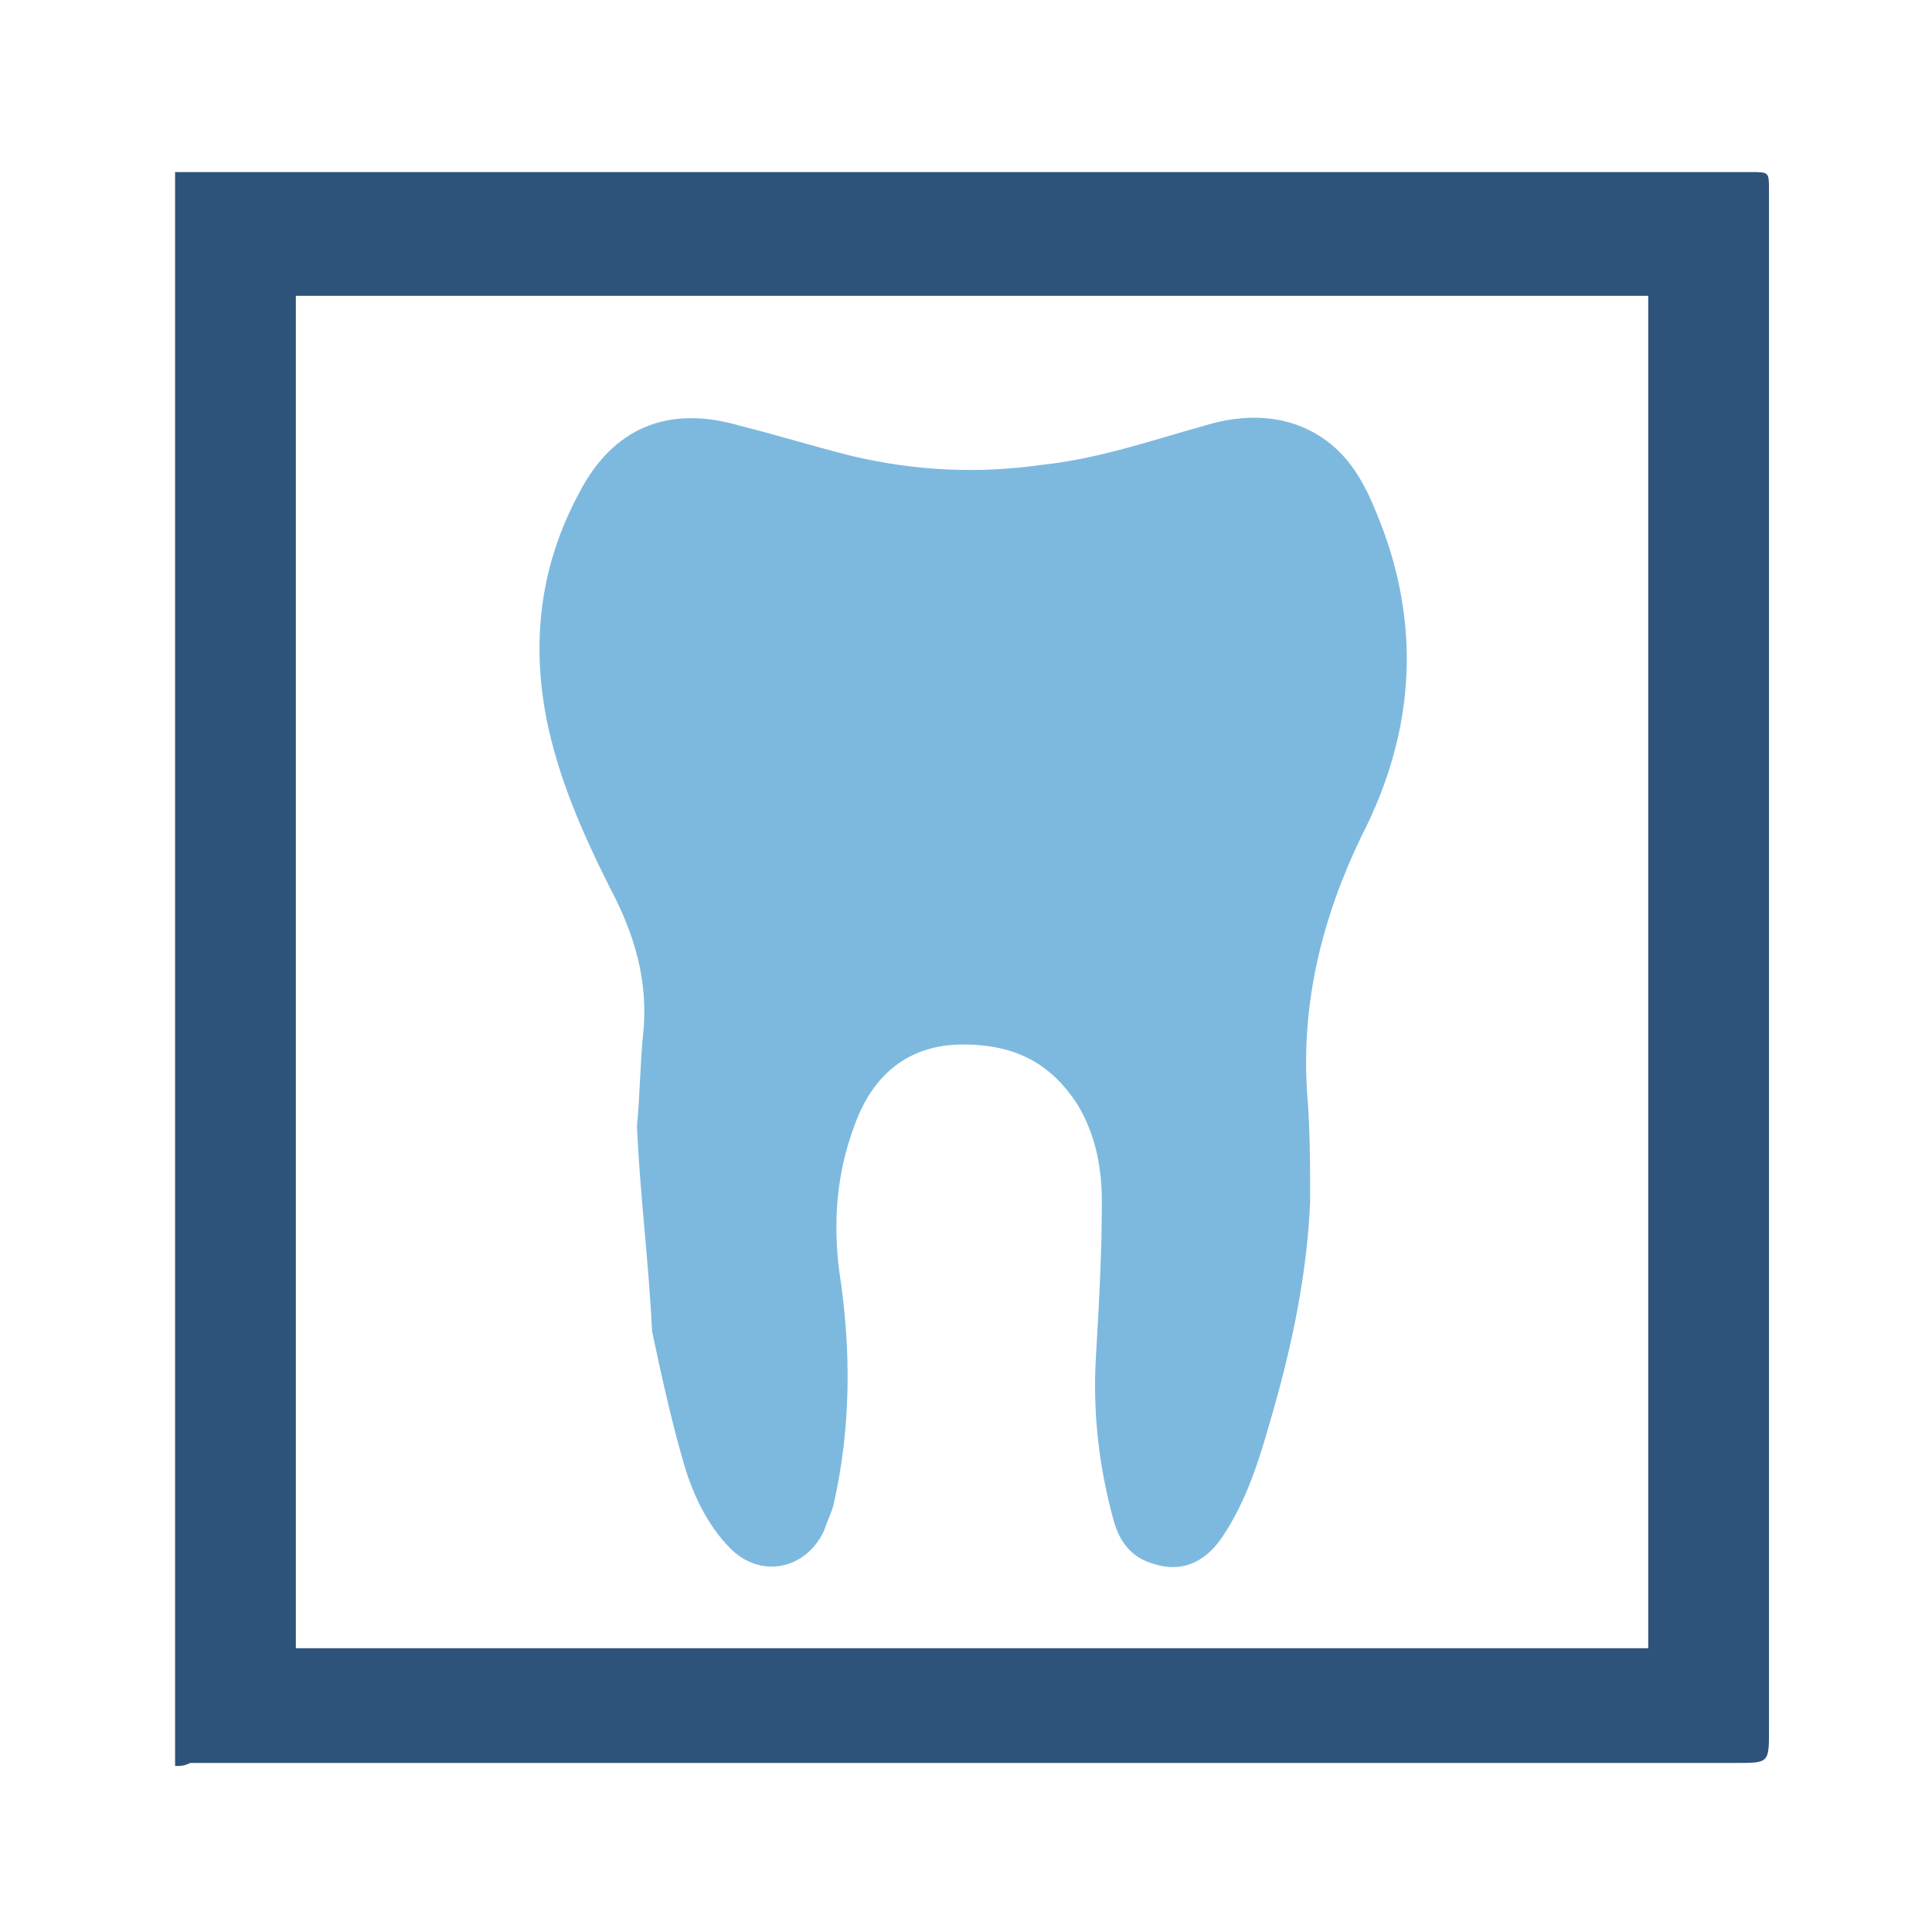
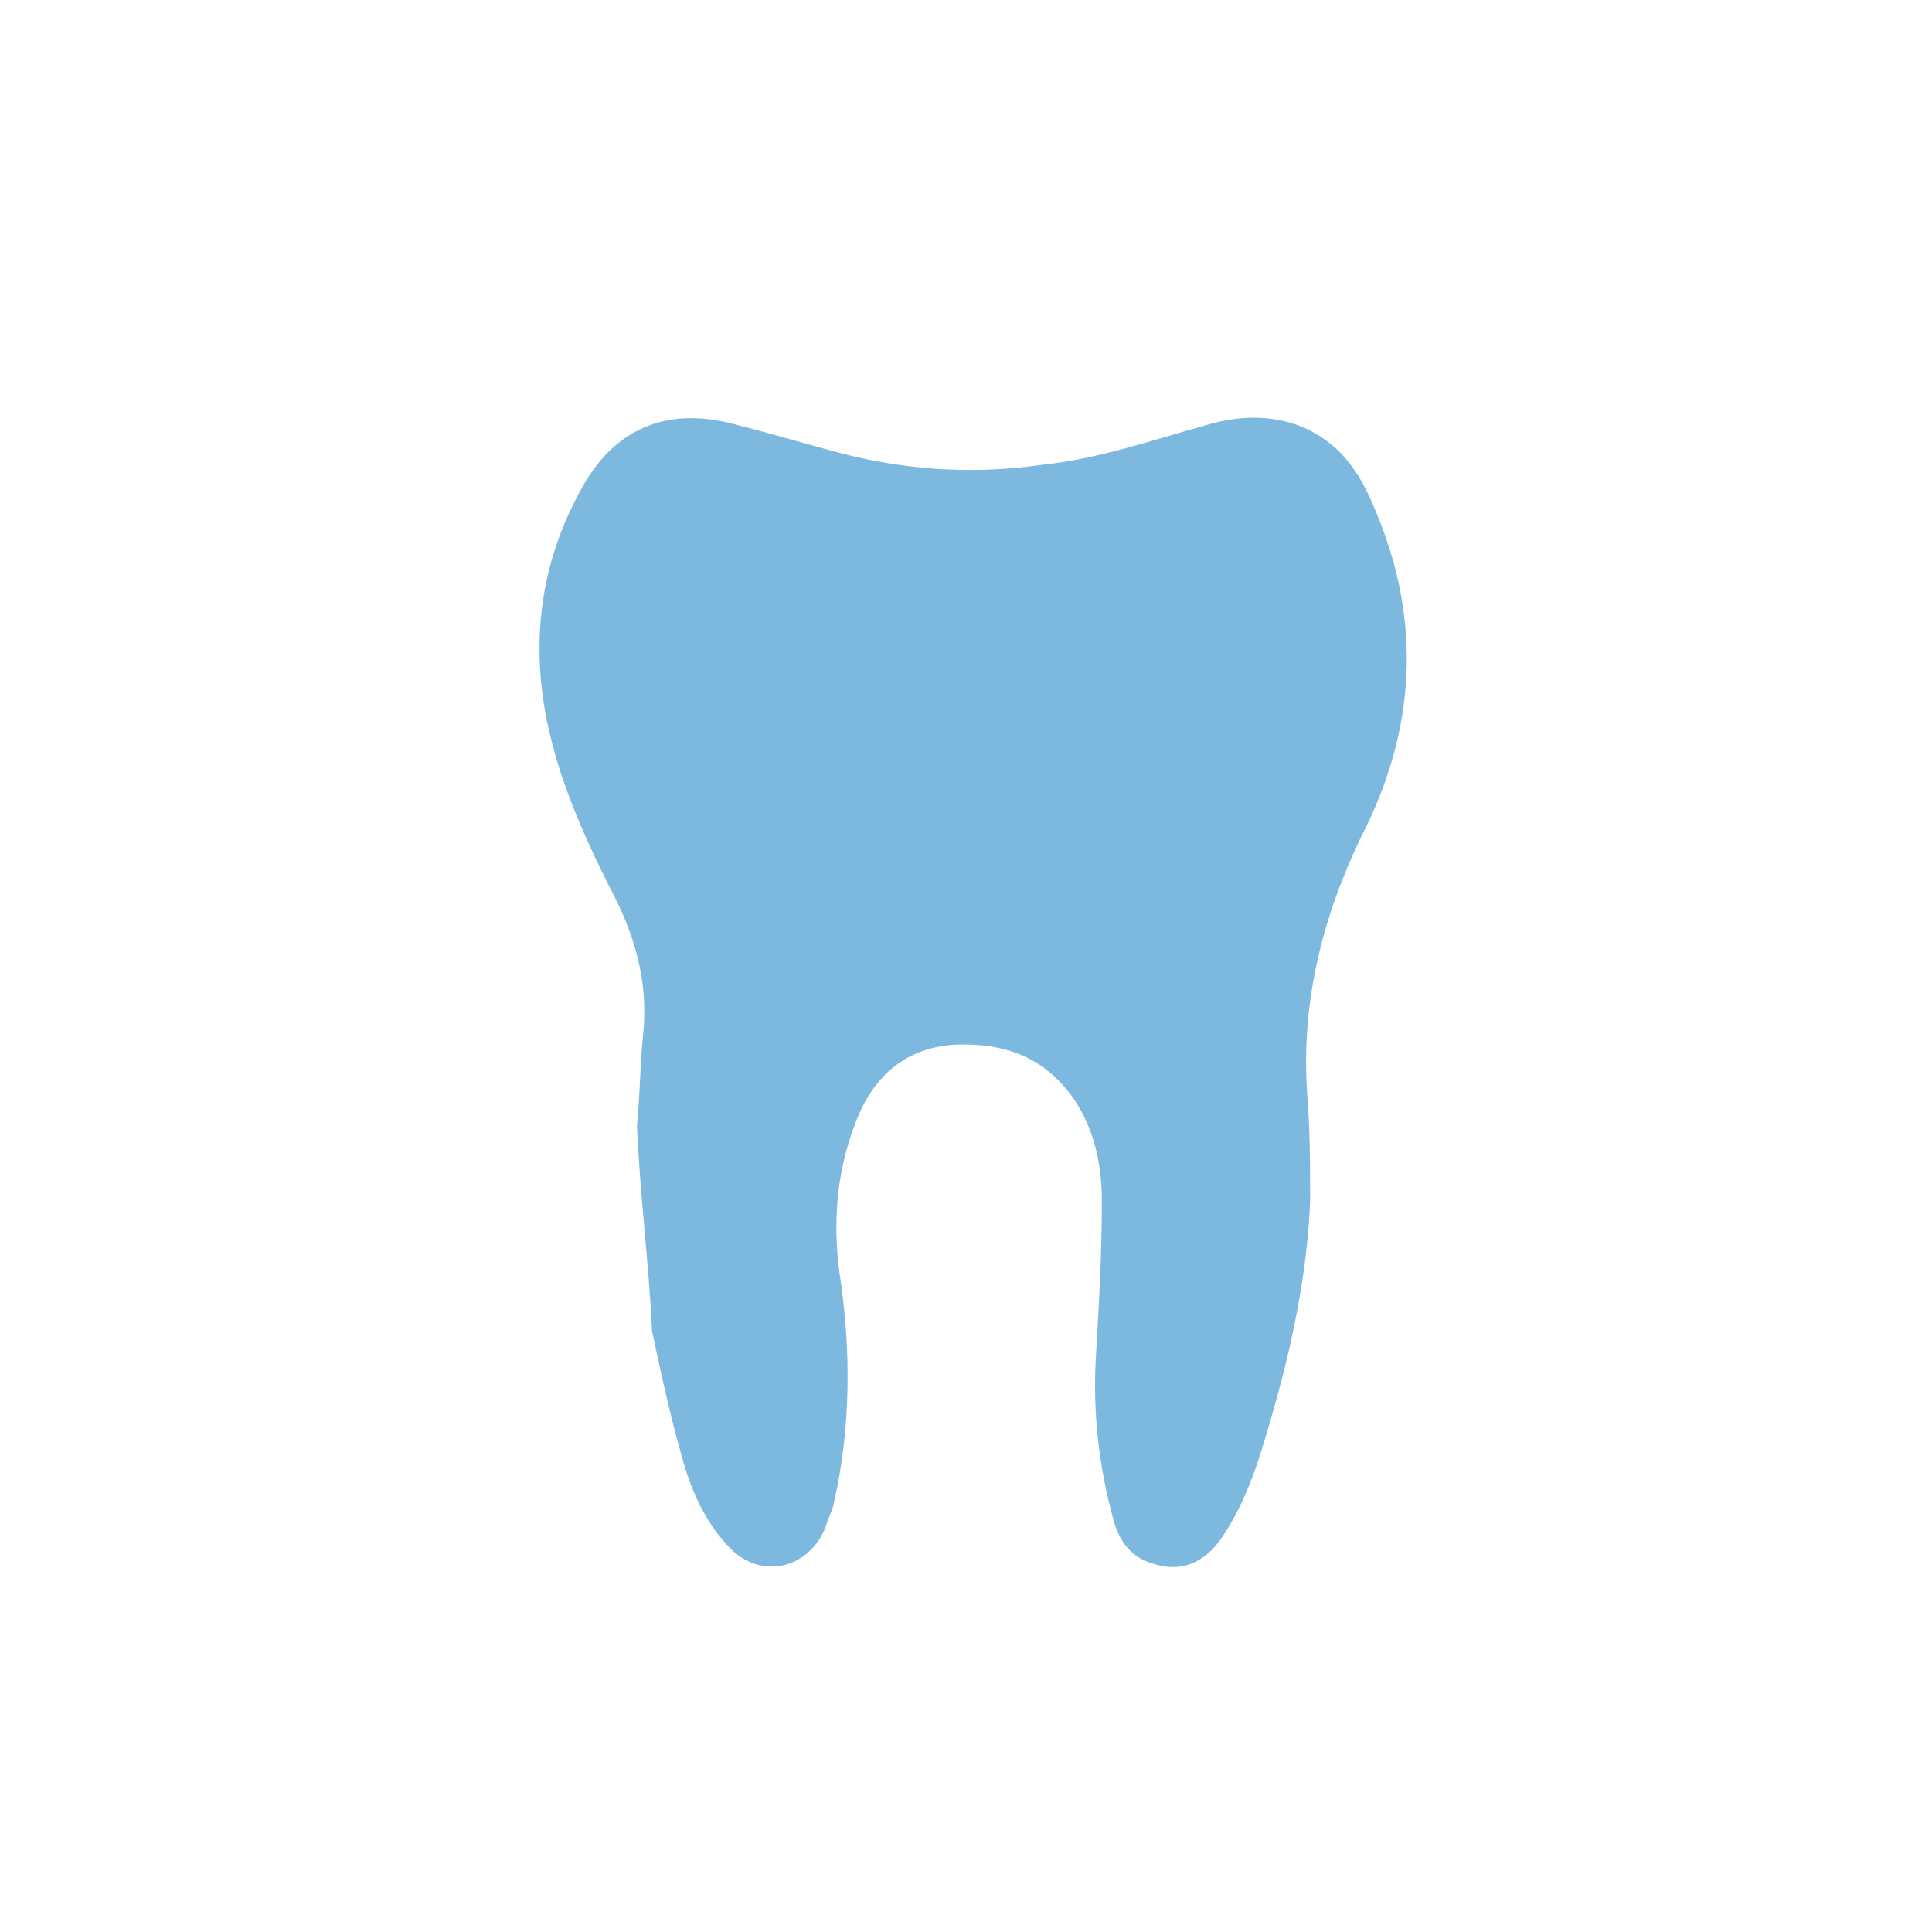
<svg xmlns="http://www.w3.org/2000/svg" id="Layer_1" x="0px" y="0px" viewBox="0 0 64 64" style="enable-background:new 0 0 64 64;" xml:space="preserve">
  <style type="text/css">	.st0{fill:#FFFFFF;}	.st1{fill:#2E537B;}	.st2{fill:#7DB9DE;}</style>
  <g>
-     <rect class="st0" width="64" height="64" />
-   </g>
-   <path class="st1" d="M5.8,58.5c0-17.6,0-35.1,0-52.8c0.2,0,0.3,0,0.5,0c17.2,0,34.5,0,51.7,0c0.6,0,0.6,0,0.6,0.6c0,17,0,34,0,51 c0,1.1,0,1.1-1.1,1.1c-17.1,0-34.1,0-51.2,0C6.1,58.5,6,58.5,5.8,58.5z M9.8,9.8c0,14.9,0,29.9,0,44.8c14.9,0,29.9,0,44.8,0 c0-14.9,0-29.8,0-44.8C39.7,9.8,24.7,9.8,9.8,9.8z" />
+     </g>
  <path class="st2" d="M21.1,37.3c0.1-1,0.1-2,0.2-3c0.2-1.8-0.3-3.4-1.1-4.9c-0.9-1.8-1.7-3.6-2.1-5.6c-0.5-2.6-0.2-5.1,1.1-7.5 c1.1-2.1,2.9-2.9,5.3-2.2c1.2,0.3,2.5,0.7,3.7,1c2.1,0.5,4.2,0.6,6.3,0.3c1.9-0.2,3.6-0.8,5.4-1.3c1.3-0.4,2.7-0.4,3.9,0.4 c0.9,0.6,1.4,1.5,1.8,2.5c1.5,3.6,1.3,7.2-0.5,10.7c-1.3,2.7-2,5.5-1.8,8.5c0.1,1.2,0.1,2.4,0.1,3.6c-0.1,2.4-0.6,4.8-1.3,7.2 c-0.4,1.4-0.8,2.7-1.6,3.9c-0.6,0.9-1.4,1.2-2.3,0.9c-0.7-0.2-1.1-0.7-1.3-1.4c-0.5-1.8-0.7-3.6-0.6-5.4c0.1-1.7,0.2-3.4,0.2-5.2 c0-1.1-0.2-2.2-0.8-3.2c-0.9-1.4-2.1-2-3.8-2c-1.8,0-3,1-3.6,2.7c-0.6,1.6-0.7,3.2-0.5,4.8c0.4,2.6,0.4,5.2-0.2,7.8 c-0.1,0.3-0.2,0.5-0.3,0.8c-0.6,1.3-2.1,1.6-3.1,0.6c-0.8-0.8-1.3-1.9-1.6-3c-0.4-1.4-0.7-2.8-1-4.2C21.5,41.9,21.2,39.6,21.1,37.3z " />
</svg>